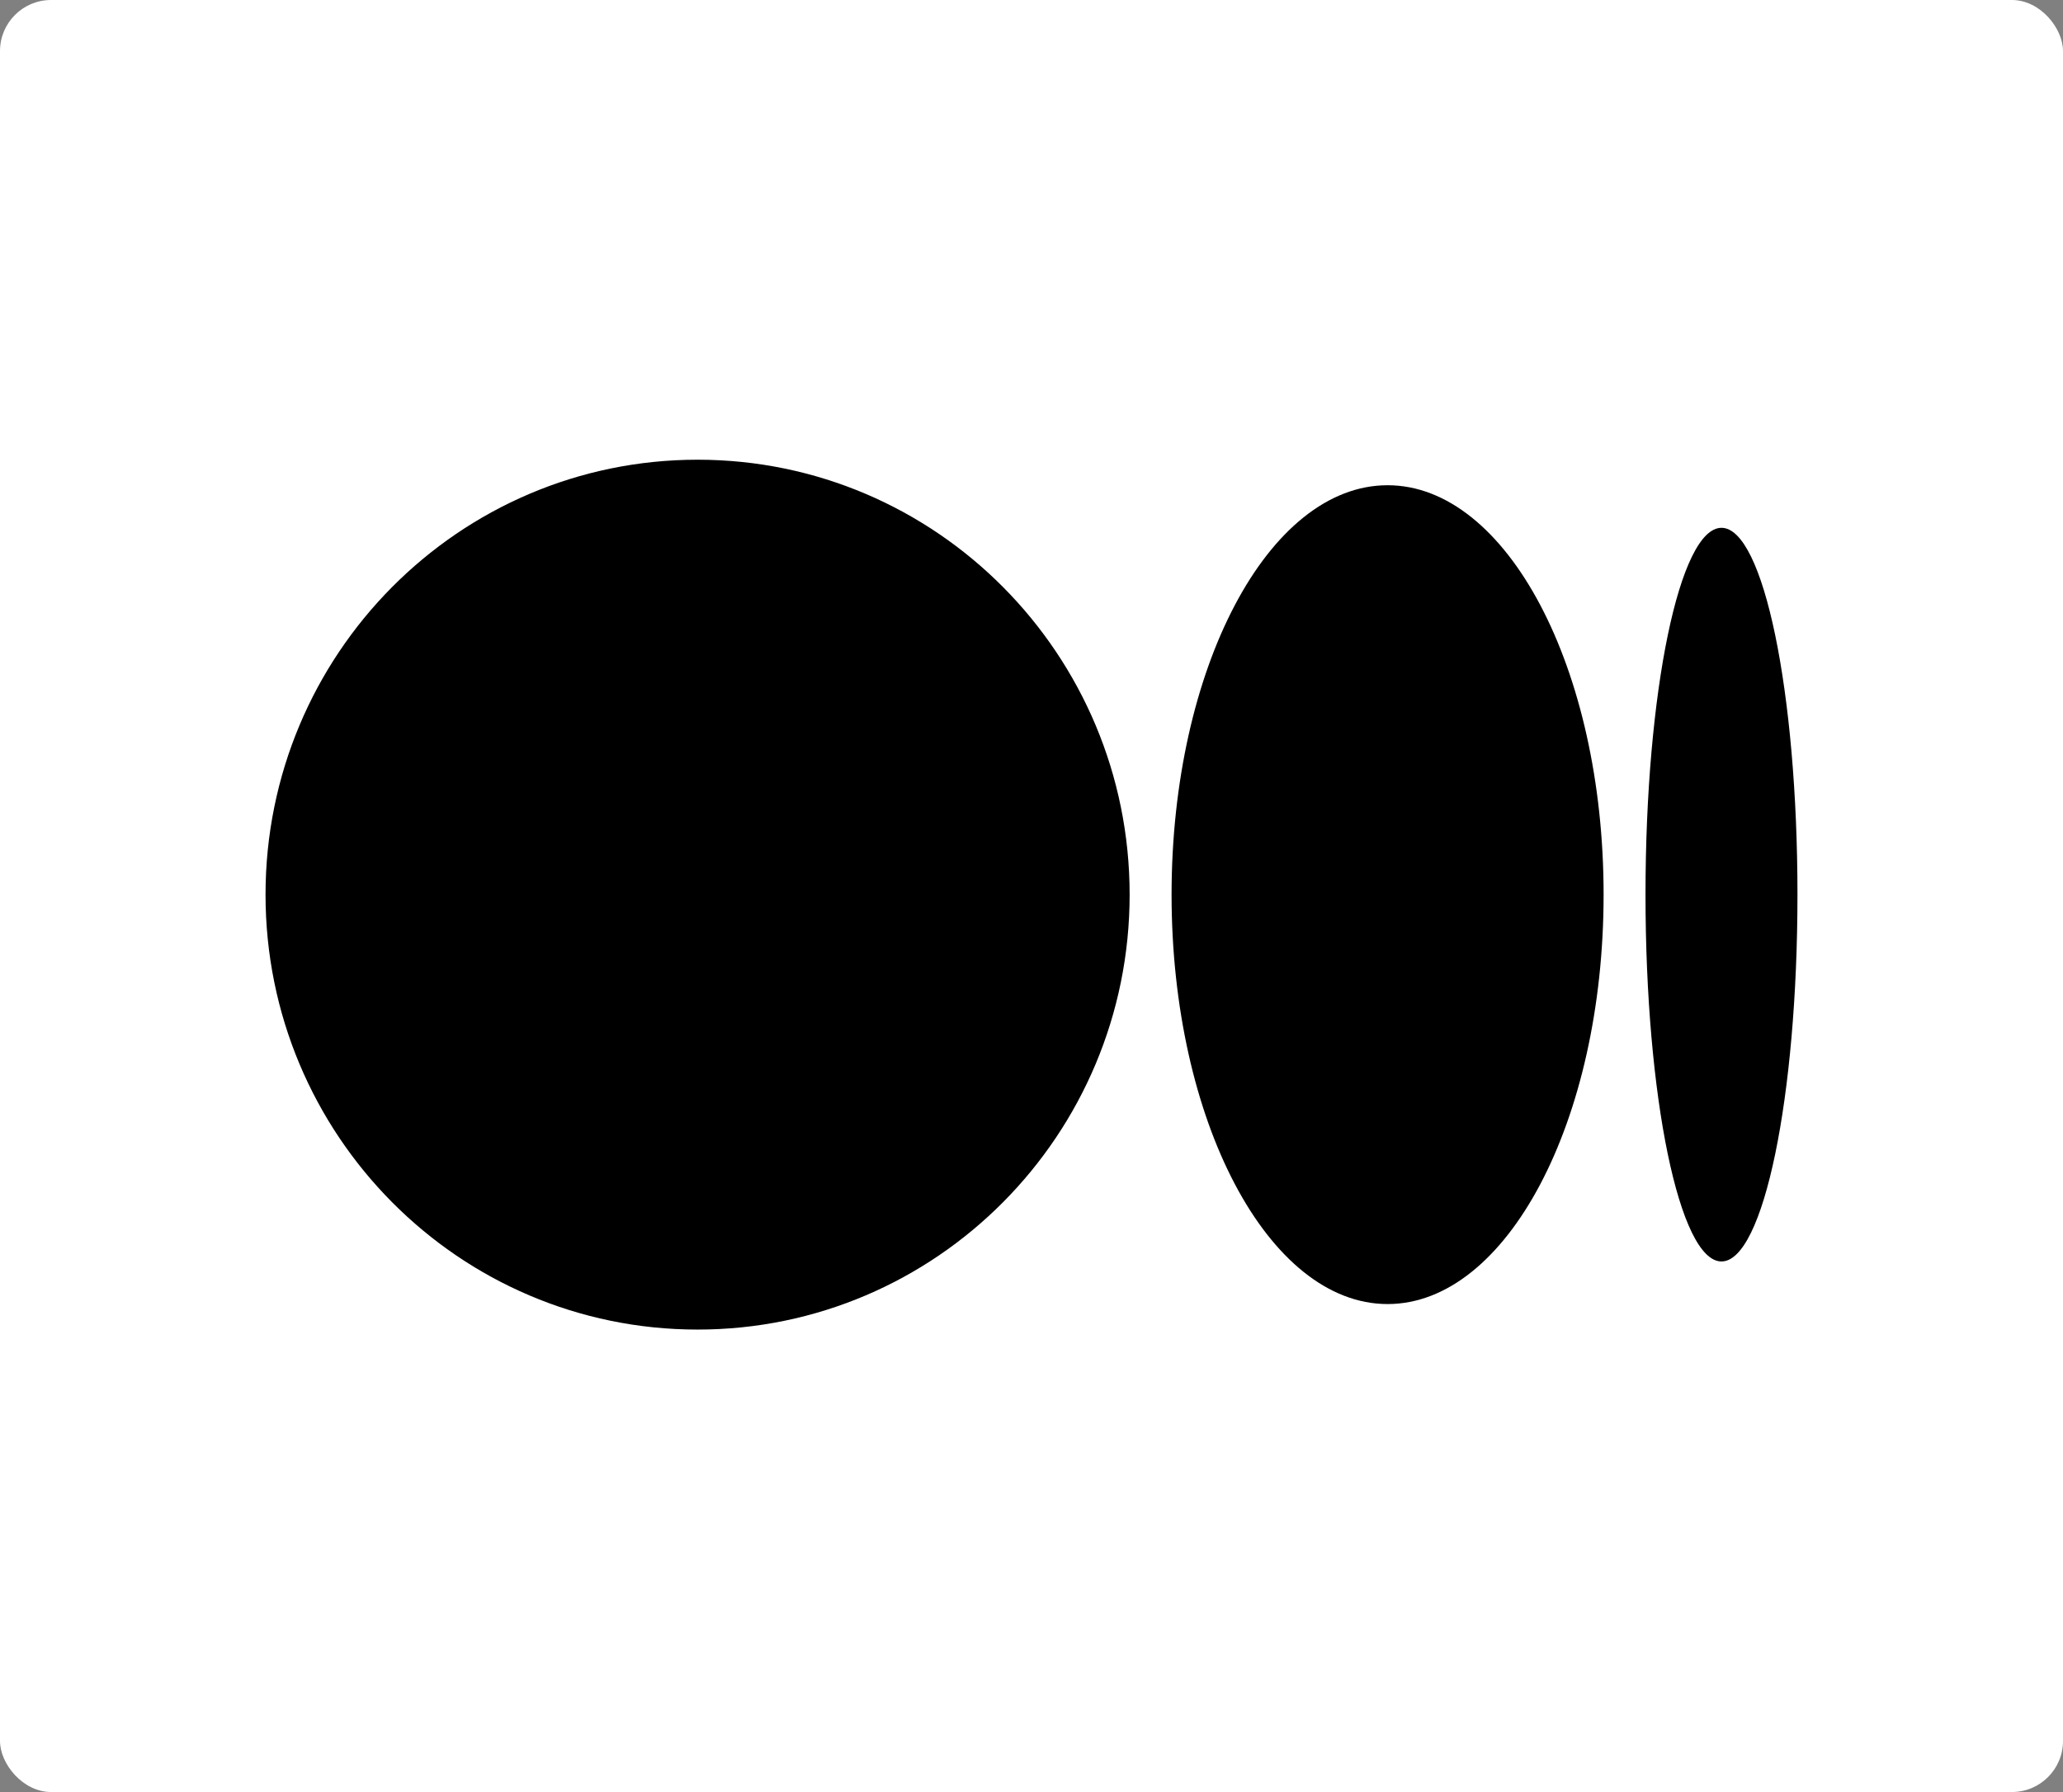
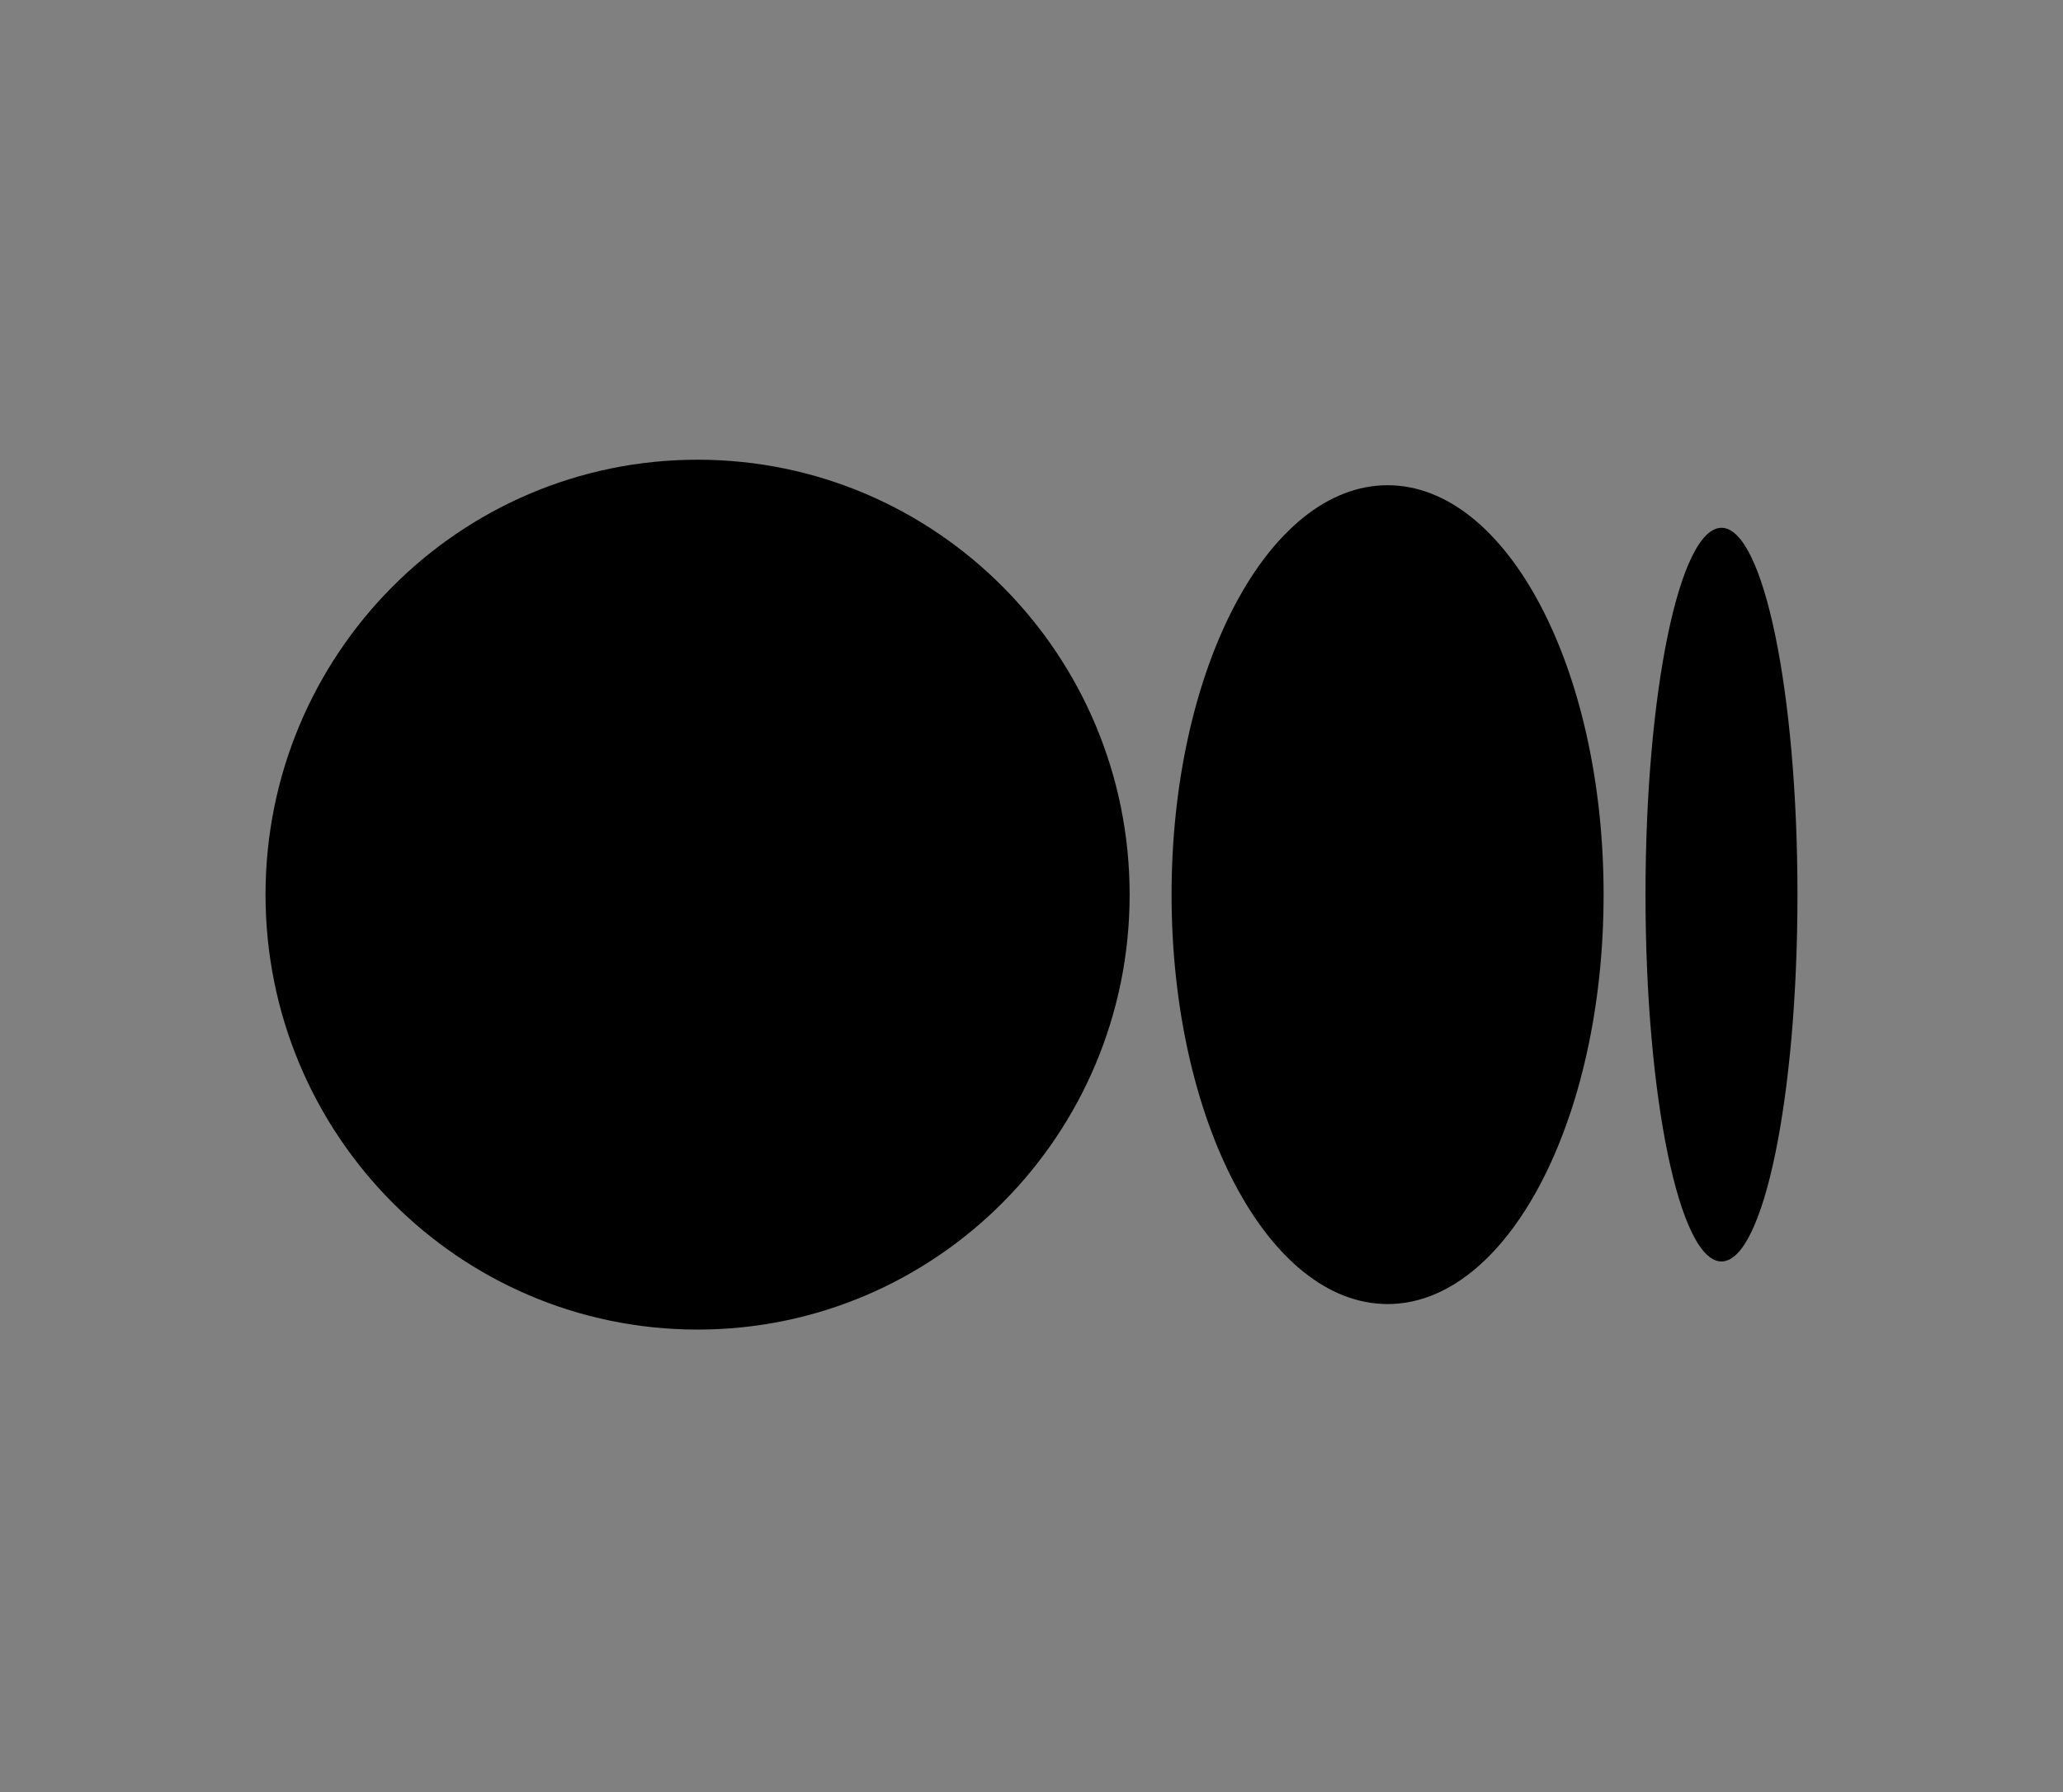
<svg xmlns="http://www.w3.org/2000/svg" width="404" height="351" viewBox="0 0 404 351">
  <rect x="0" y="0" width="404" height="351" fill="#808080" stroke="none" />
  <g id="Group_139" data-name="Group 139" transform="translate(-556 -662)">
-     <rect id="Rectangle_60" data-name="Rectangle 60" width="404" height="351" rx="10" transform="translate(556 662)" fill="#fff" />
    <g id="Group_57" data-name="Group 57" transform="translate(455 420)">
      <path id="medium" d="M169.218,85.188c0,47.049-37.881,85.191-84.61,85.191S0,132.248,0,85.188,37.881,0,84.608,0,169.218,38.139,169.218,85.188Zm92.818,0c0,44.29-18.942,80.192-42.3,80.192s-42.305-35.913-42.305-80.192S196.368,5,219.731,5,262.036,40.909,262.036,85.188Zm37.964,0c0,39.682-6.662,71.848-14.879,71.848s-14.879-32.177-14.879-71.848,6.663-71.848,14.882-71.848S300,45.509,300,85.188Z" transform="translate(153 332.042)" />
    </g>
  </g>
</svg>